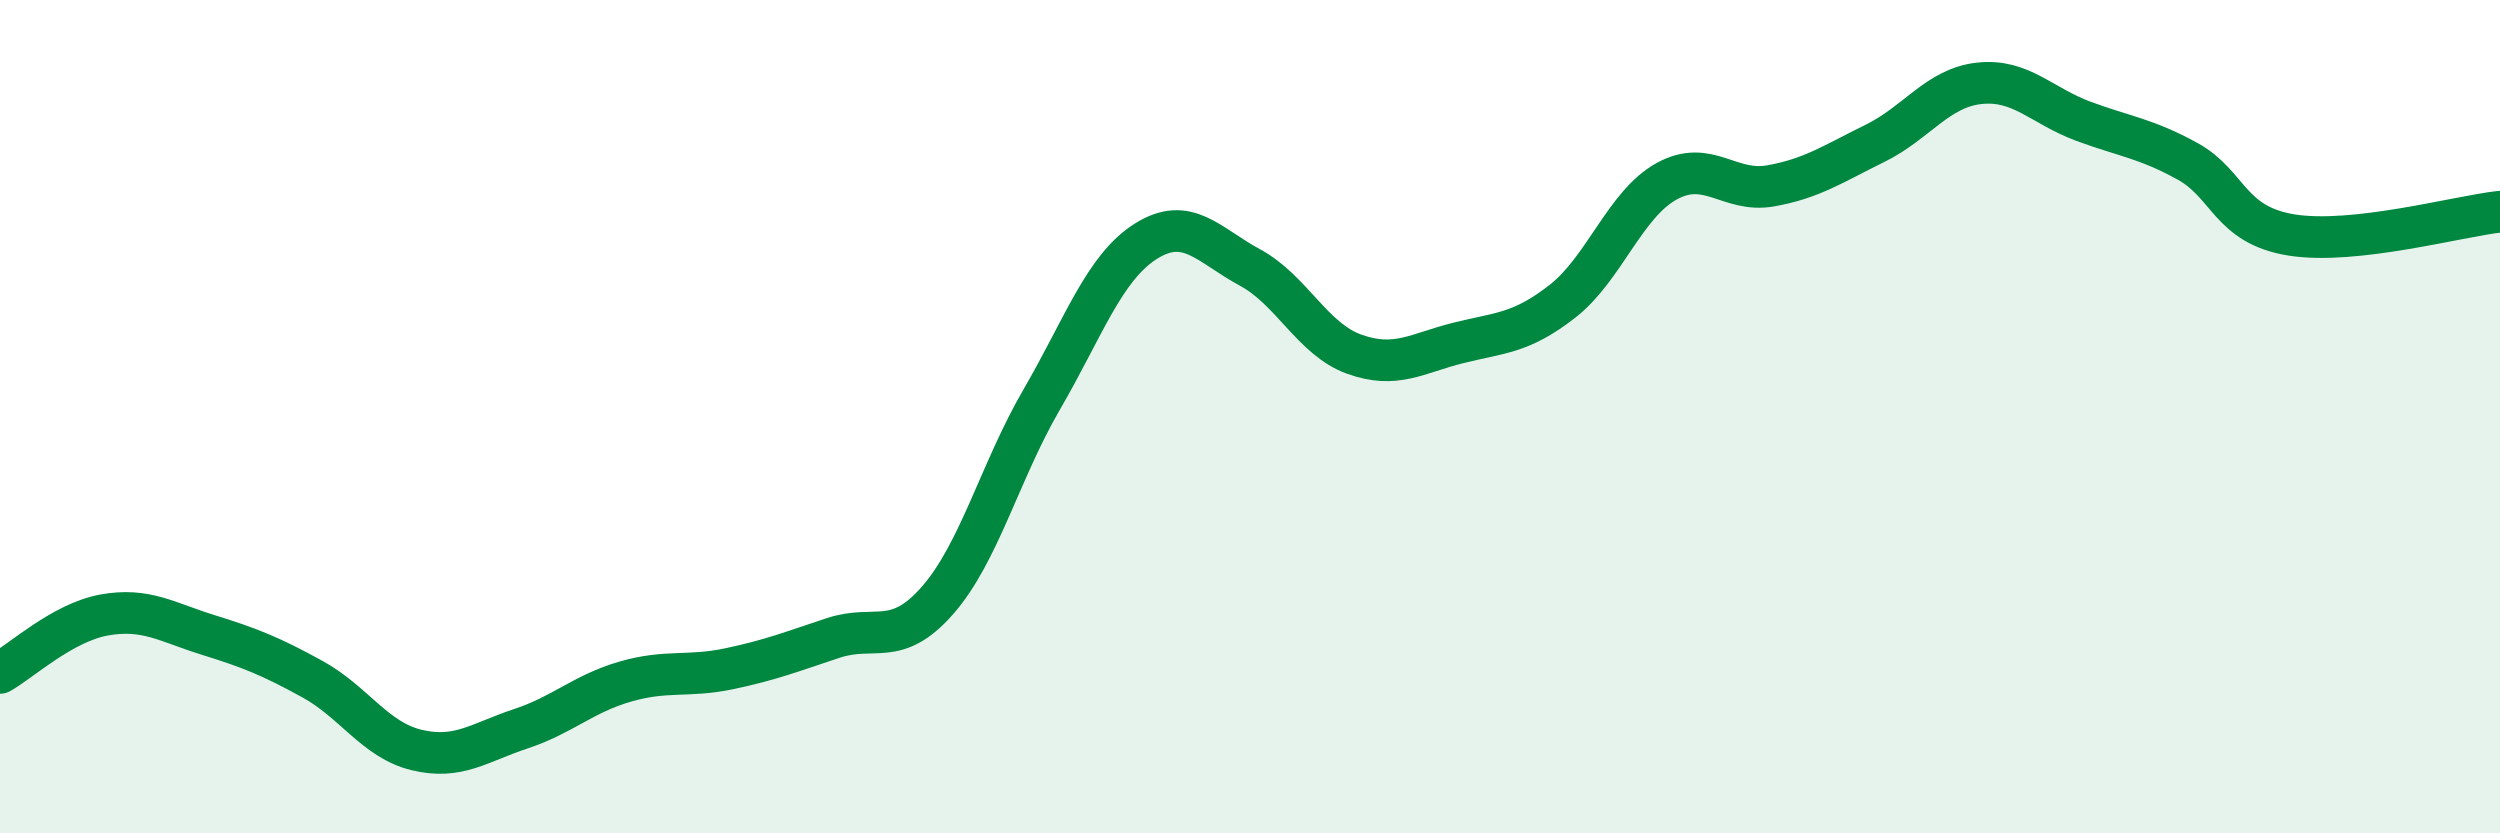
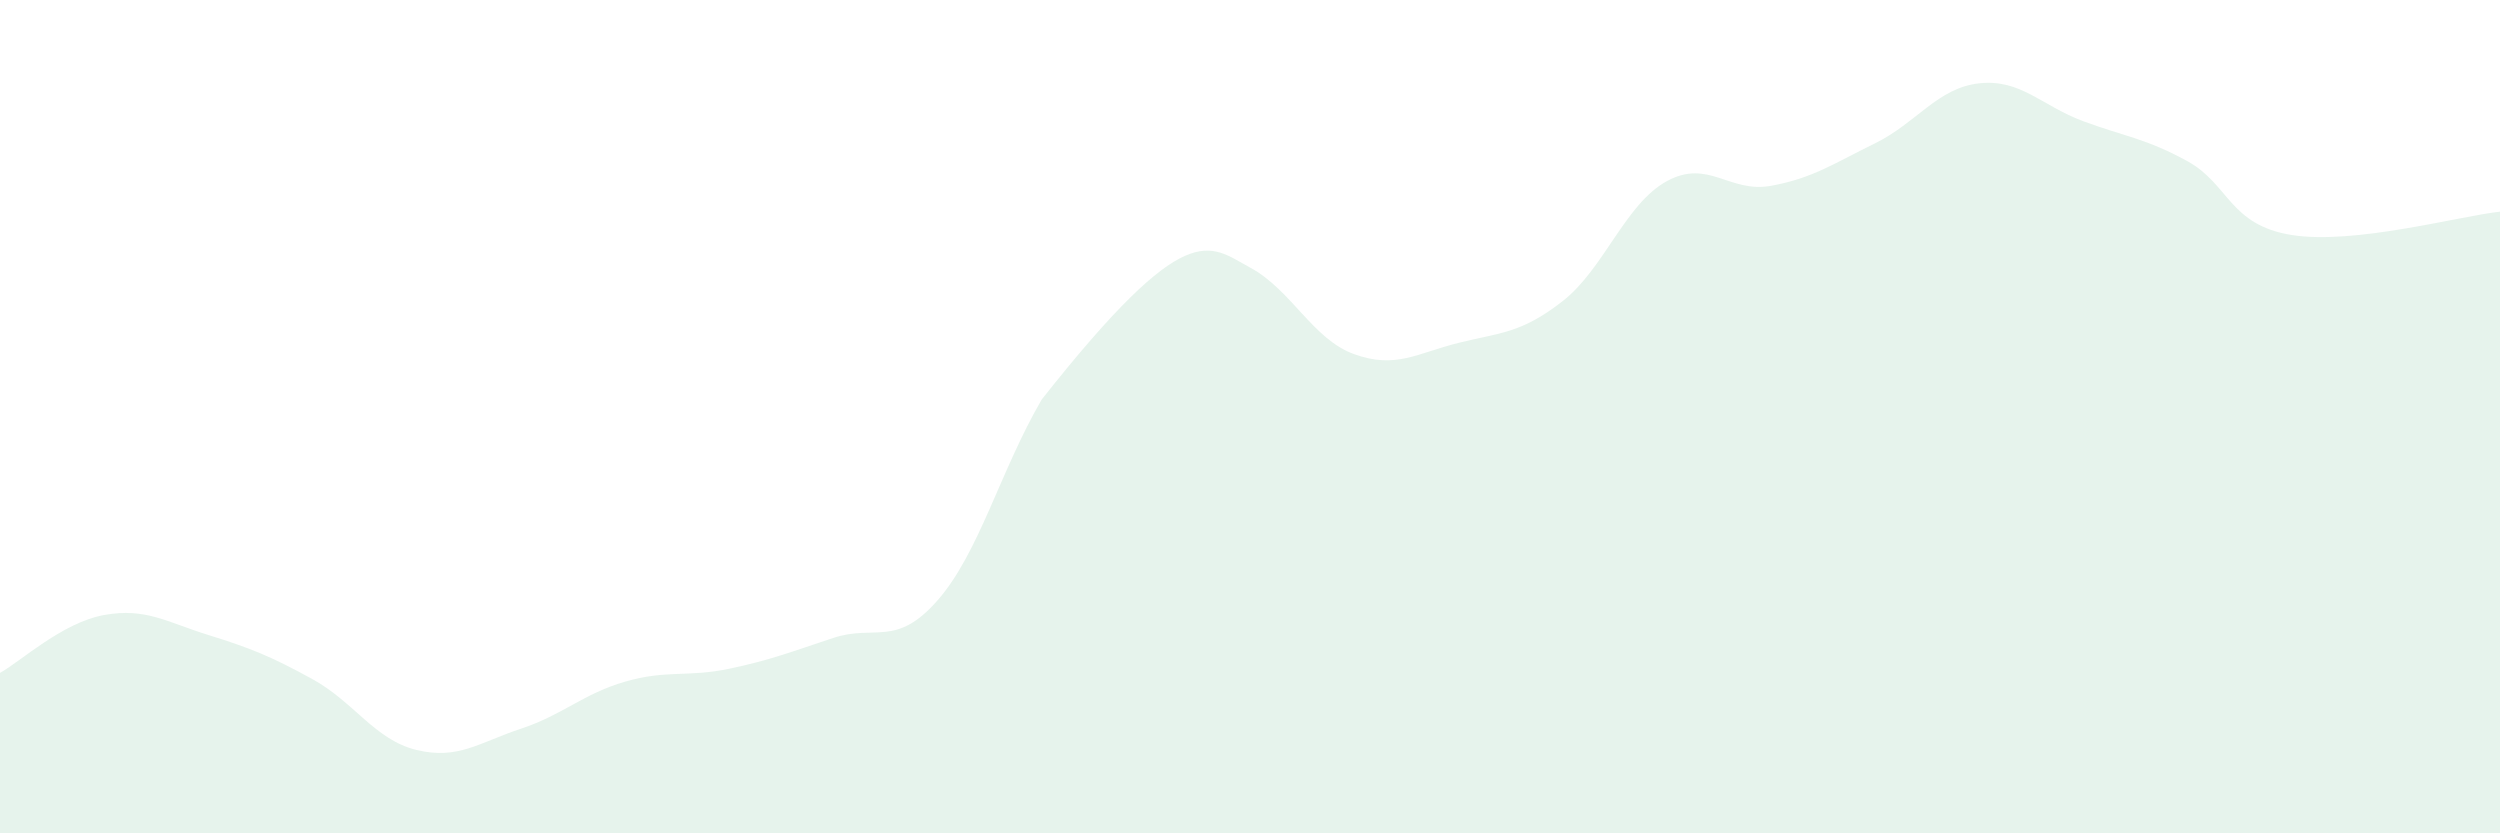
<svg xmlns="http://www.w3.org/2000/svg" width="60" height="20" viewBox="0 0 60 20">
-   <path d="M 0,16.15 C 0.5,15.87 1.5,14.94 2.5,14.76 C 3.5,14.58 4,14.93 5,15.24 C 6,15.55 6.5,15.75 7.5,16.3 C 8.5,16.85 9,17.76 10,18 C 11,18.24 11.5,17.82 12.5,17.49 C 13.5,17.16 14,16.65 15,16.36 C 16,16.07 16.5,16.26 17.5,16.05 C 18.5,15.84 19,15.64 20,15.31 C 21,14.98 21.5,15.55 22.5,14.41 C 23.5,13.27 24,11.31 25,9.59 C 26,7.87 26.5,6.42 27.5,5.79 C 28.5,5.16 29,5.88 30,6.42 C 31,6.96 31.5,8.14 32.5,8.5 C 33.5,8.86 34,8.48 35,8.23 C 36,7.98 36.5,8.01 37.5,7.23 C 38.5,6.45 39,4.9 40,4.35 C 41,3.8 41.5,4.64 42.5,4.46 C 43.5,4.28 44,3.93 45,3.44 C 46,2.95 46.5,2.11 47.5,2 C 48.5,1.89 49,2.54 50,2.91 C 51,3.28 51.5,3.32 52.5,3.87 C 53.5,4.42 53.5,5.4 55,5.64 C 56.5,5.88 59,5.19 60,5.08L60 20L0 20Z" fill="#008740" opacity="0.1" stroke-linecap="round" stroke-linejoin="round" />
-   <path d="M 0,16.15 C 0.5,15.87 1.5,14.94 2.5,14.76 C 3.5,14.58 4,14.93 5,15.24 C 6,15.55 6.5,15.75 7.5,16.3 C 8.5,16.85 9,17.76 10,18 C 11,18.24 11.5,17.82 12.5,17.49 C 13.5,17.16 14,16.65 15,16.36 C 16,16.07 16.5,16.26 17.5,16.05 C 18.5,15.84 19,15.64 20,15.31 C 21,14.98 21.5,15.55 22.5,14.41 C 23.5,13.27 24,11.31 25,9.59 C 26,7.87 26.5,6.42 27.5,5.79 C 28.5,5.16 29,5.88 30,6.42 C 31,6.96 31.5,8.14 32.5,8.5 C 33.5,8.86 34,8.48 35,8.23 C 36,7.98 36.5,8.01 37.5,7.23 C 38.5,6.45 39,4.9 40,4.35 C 41,3.8 41.5,4.64 42.5,4.46 C 43.5,4.28 44,3.93 45,3.44 C 46,2.95 46.5,2.11 47.5,2 C 48.5,1.89 49,2.54 50,2.91 C 51,3.28 51.5,3.32 52.5,3.87 C 53.5,4.42 53.5,5.4 55,5.64 C 56.5,5.88 59,5.19 60,5.08" stroke="#008740" stroke-width="1" fill="none" stroke-linecap="round" stroke-linejoin="round" />
+   <path d="M 0,16.15 C 0.5,15.87 1.5,14.94 2.5,14.76 C 3.5,14.58 4,14.93 5,15.24 C 6,15.55 6.5,15.75 7.5,16.3 C 8.5,16.85 9,17.76 10,18 C 11,18.24 11.5,17.82 12.5,17.49 C 13.5,17.16 14,16.65 15,16.36 C 16,16.07 16.5,16.26 17.5,16.05 C 18.5,15.84 19,15.64 20,15.31 C 21,14.98 21.5,15.55 22.5,14.41 C 23.5,13.27 24,11.31 25,9.59 C 28.5,5.16 29,5.88 30,6.42 C 31,6.96 31.5,8.14 32.5,8.5 C 33.5,8.86 34,8.48 35,8.23 C 36,7.98 36.5,8.01 37.5,7.23 C 38.5,6.45 39,4.9 40,4.35 C 41,3.8 41.5,4.64 42.5,4.46 C 43.5,4.28 44,3.93 45,3.44 C 46,2.95 46.5,2.11 47.5,2 C 48.5,1.89 49,2.54 50,2.91 C 51,3.28 51.5,3.32 52.5,3.87 C 53.5,4.42 53.5,5.4 55,5.64 C 56.5,5.88 59,5.19 60,5.08L60 20L0 20Z" fill="#008740" opacity="0.1" stroke-linecap="round" stroke-linejoin="round" />
</svg>